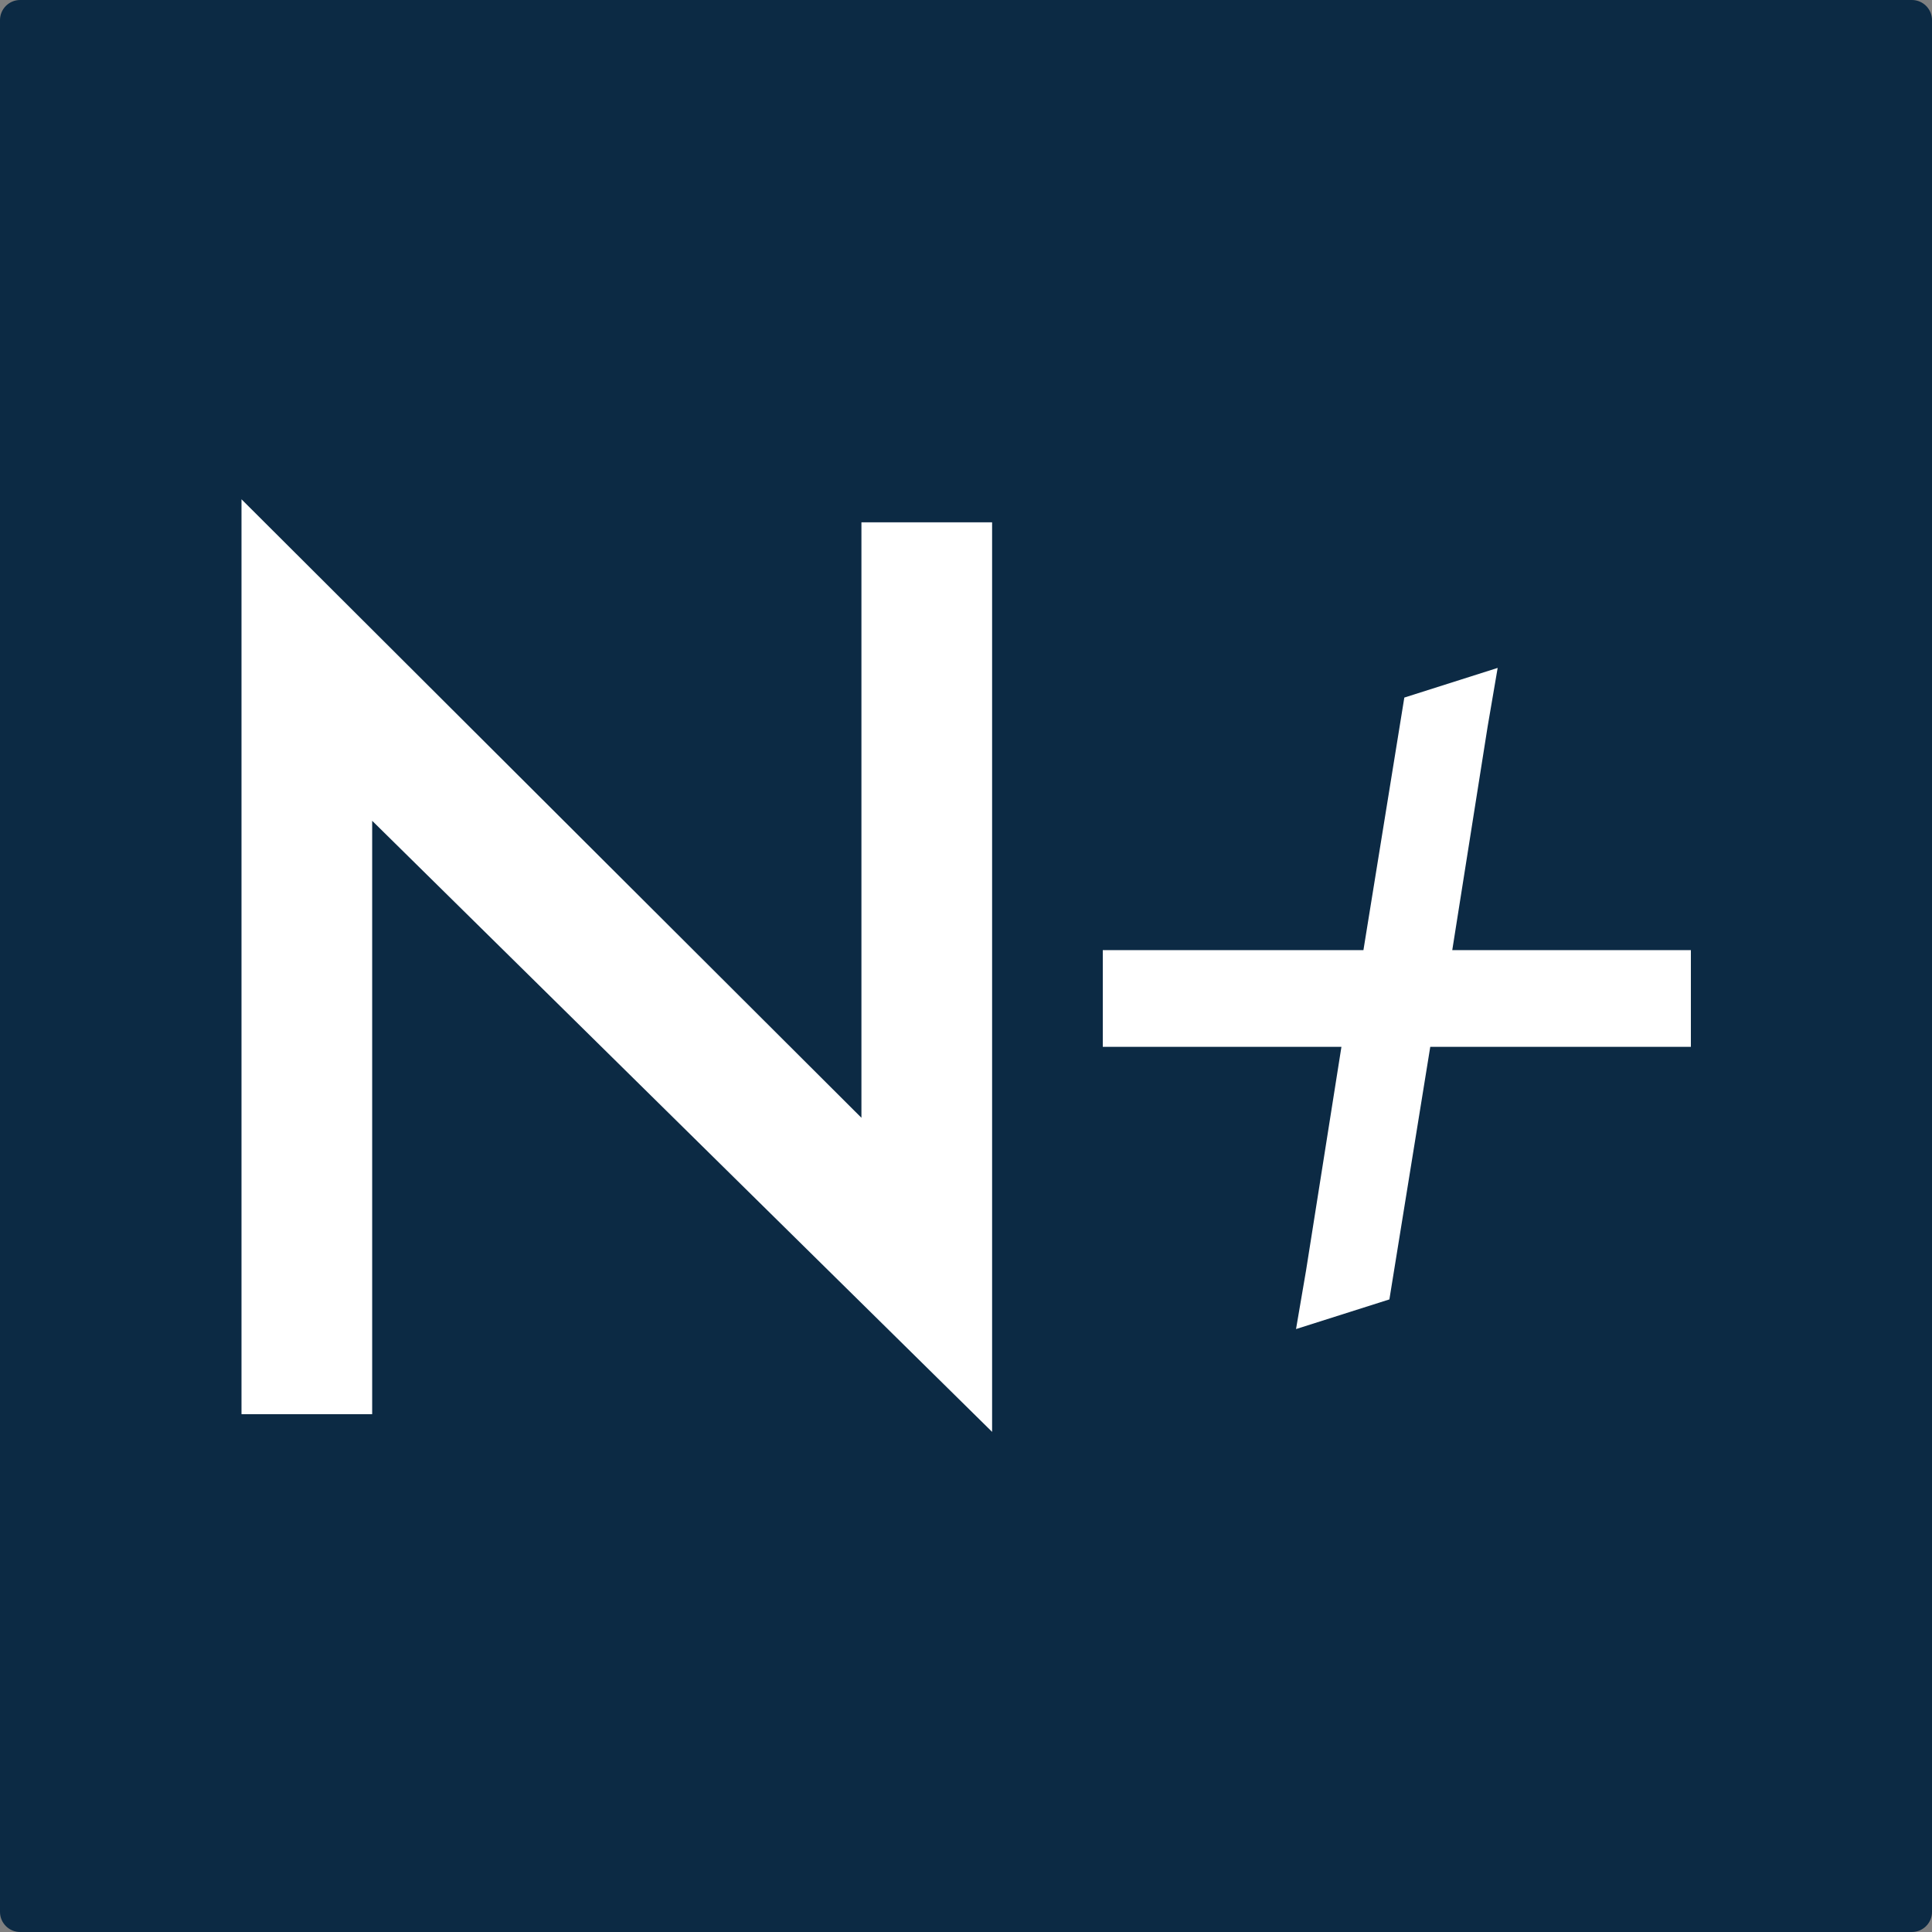
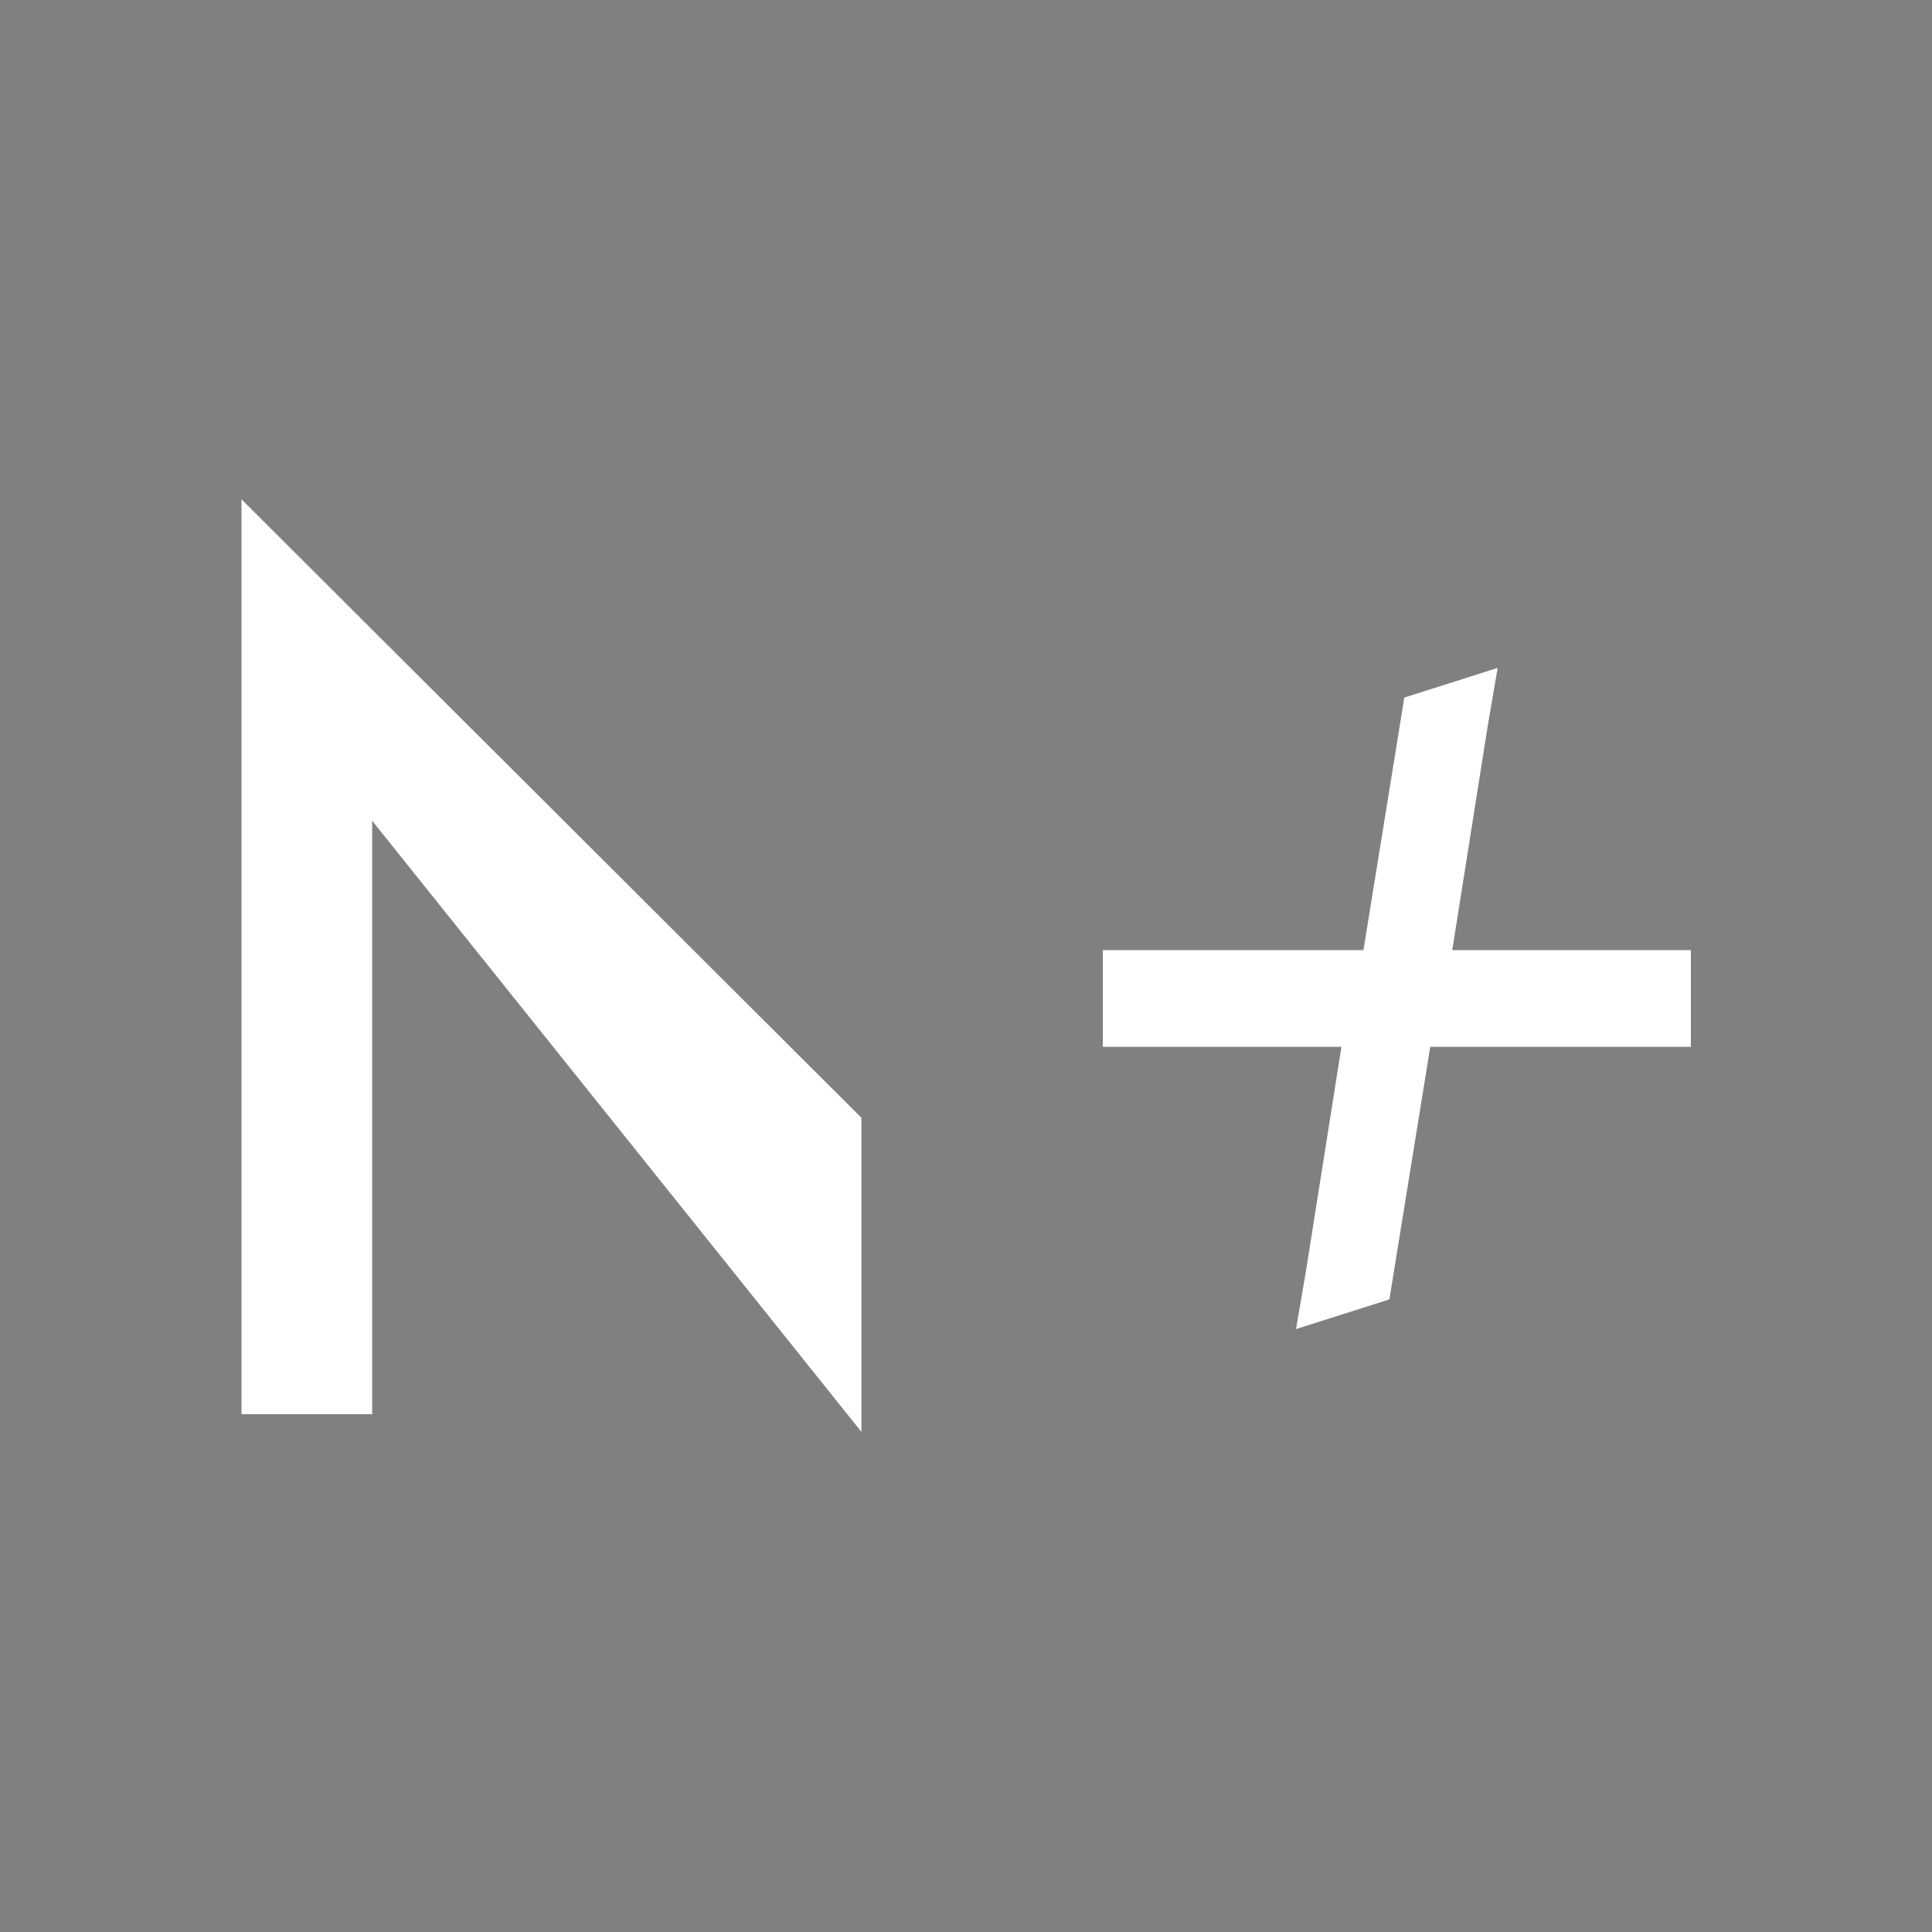
<svg xmlns="http://www.w3.org/2000/svg" fill="none" viewBox="0 0 96 96" height="96" width="96">
  <rect x="0" y="0" width="96" height="96" fill="#808080" stroke="none" />
-   <path fill="#0C2A44" d="M0 1C0 0.448 0.448 0 1 0H95C95.552 0 96 0.448 96 1V95C96 95.552 95.552 96 95 96H1C0.448 96 0 95.552 0 95V1Z" />
-   <path fill="white" d="M12 70.269V24.809L42.804 55.542V25.953H49.297V71.149L18.493 40.784V70.269H12Z" />
+   <path fill="white" d="M12 70.269V24.809L42.804 55.542V25.953V71.149L18.493 40.784V70.269H12Z" />
  <path fill="white" d="M84.019 47.212H72.162L73.918 36.112L74.418 33.188L69.78 34.662L67.748 47.212H54.797V52.016H66.655L64.899 63.117L64.399 66.04L69.038 64.567L71.069 52.016H84.019V47.212Z" />
</svg>